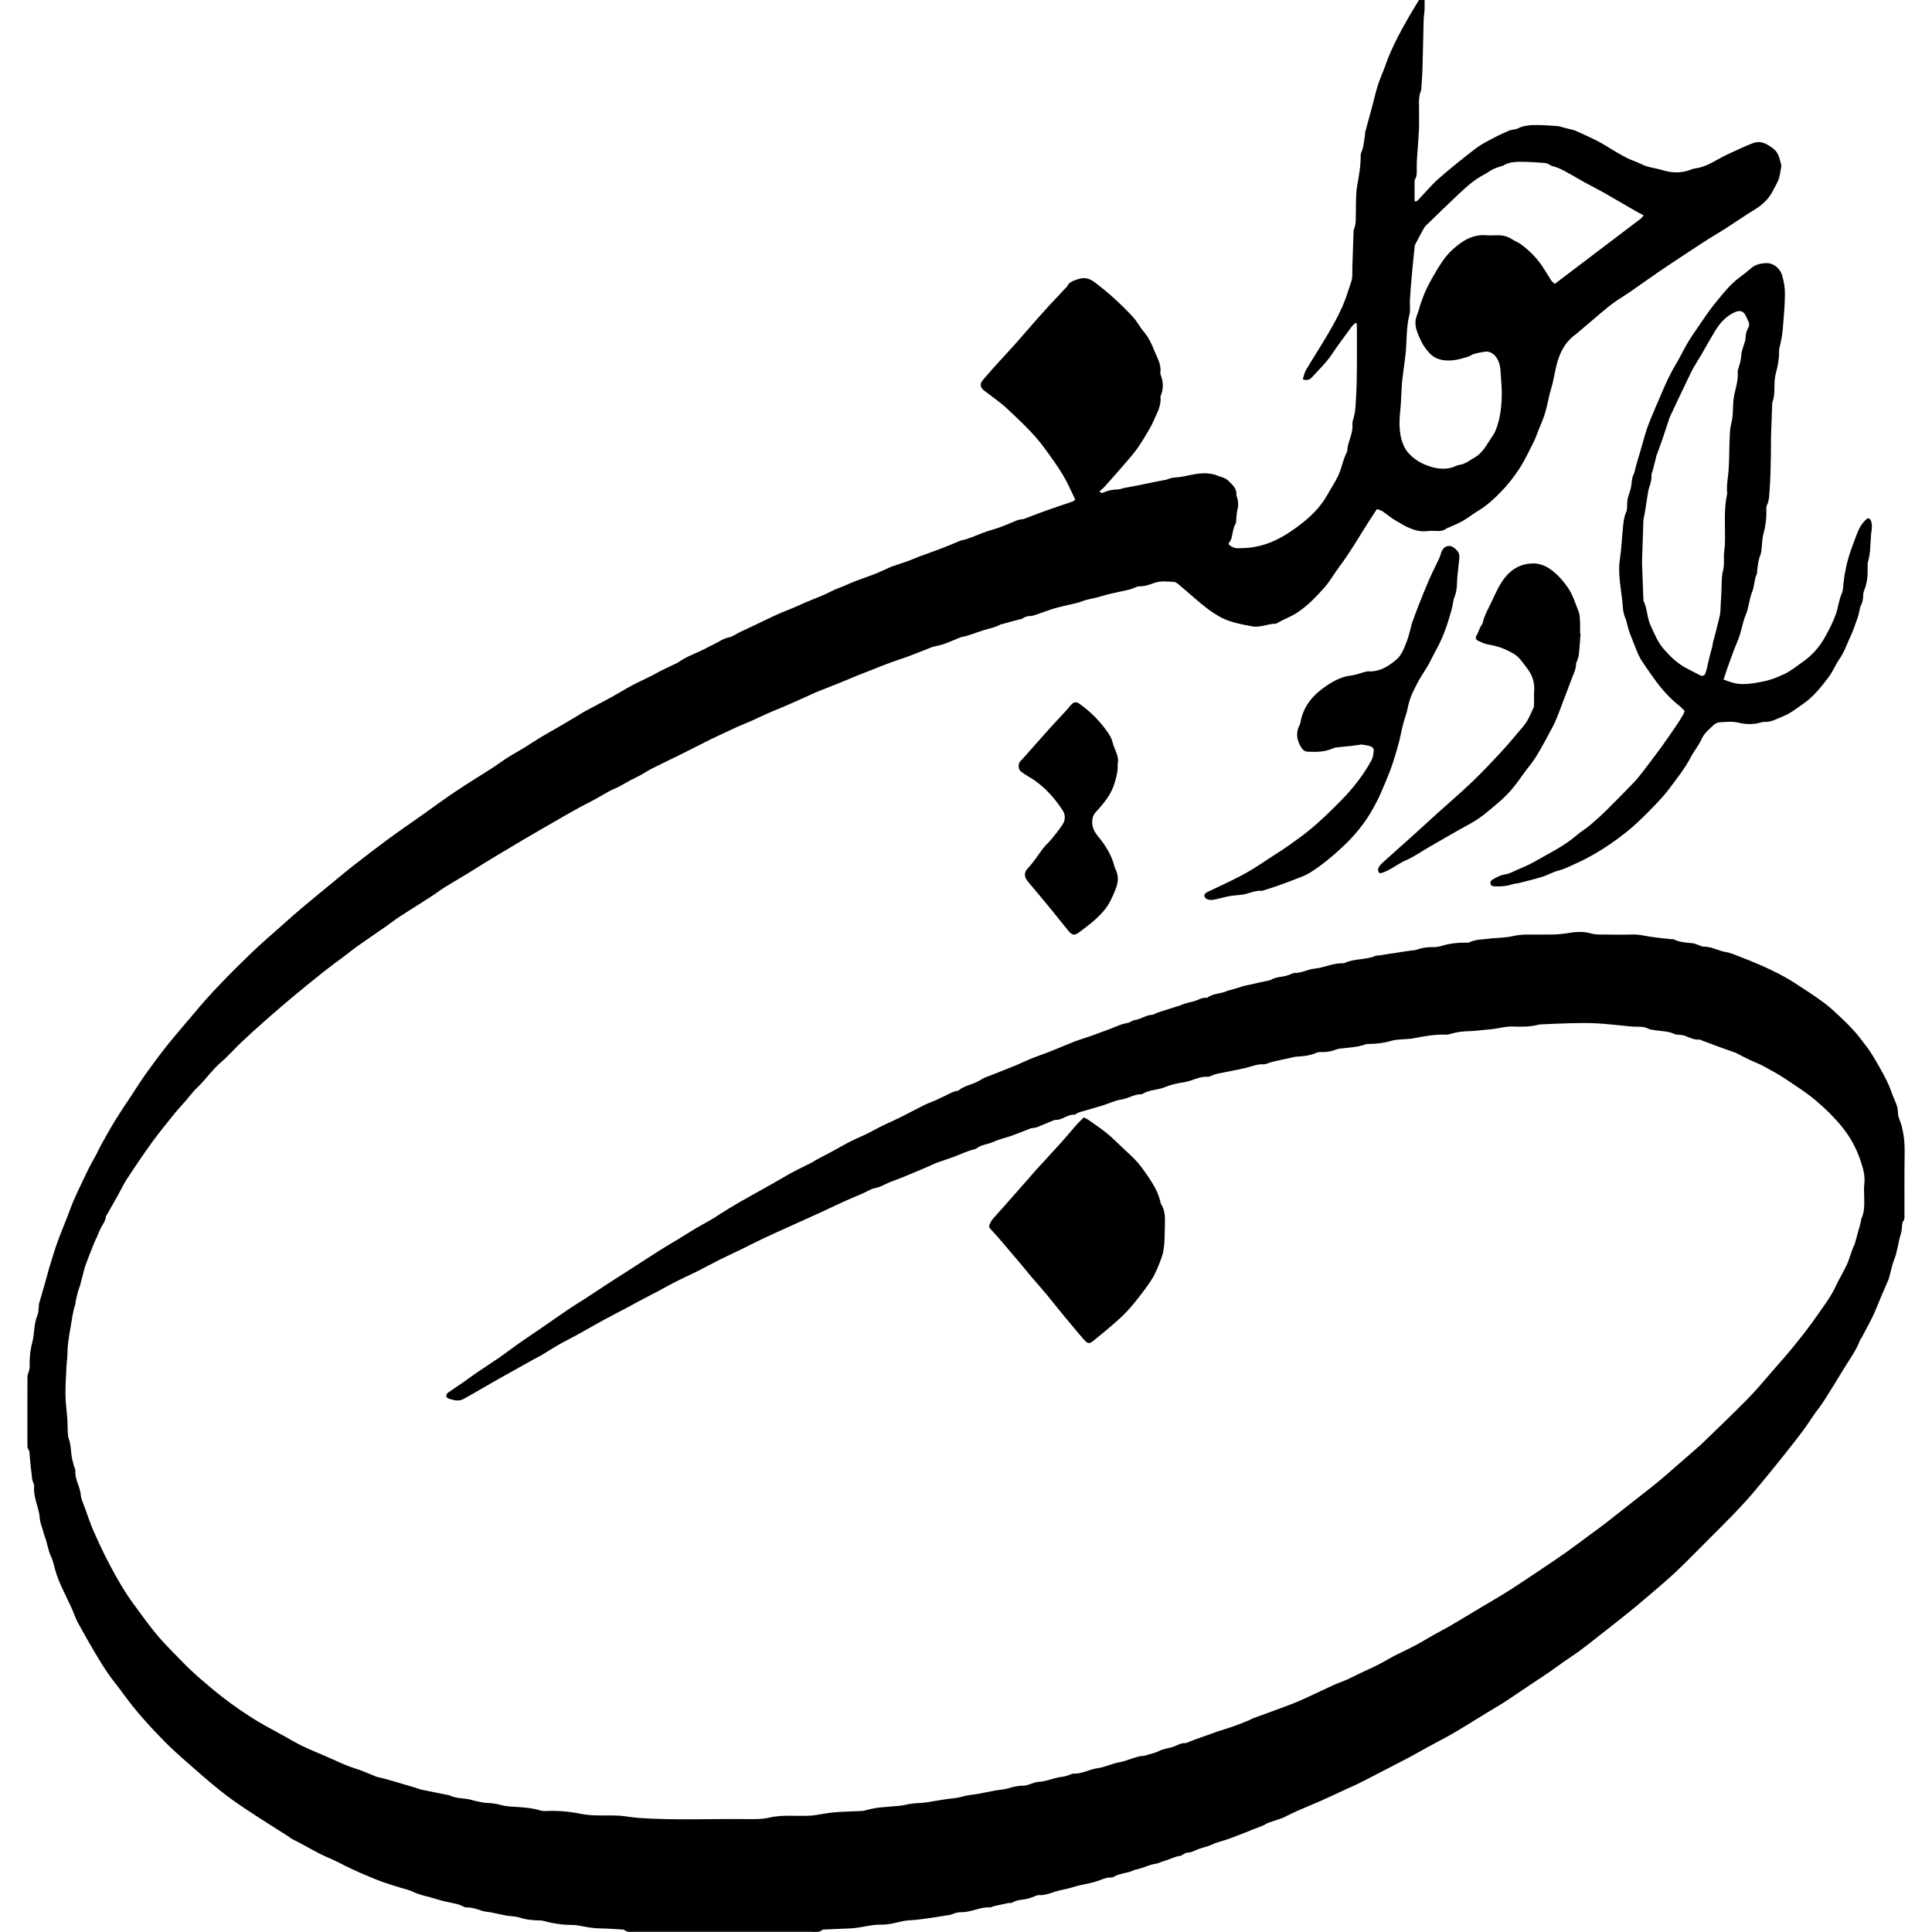
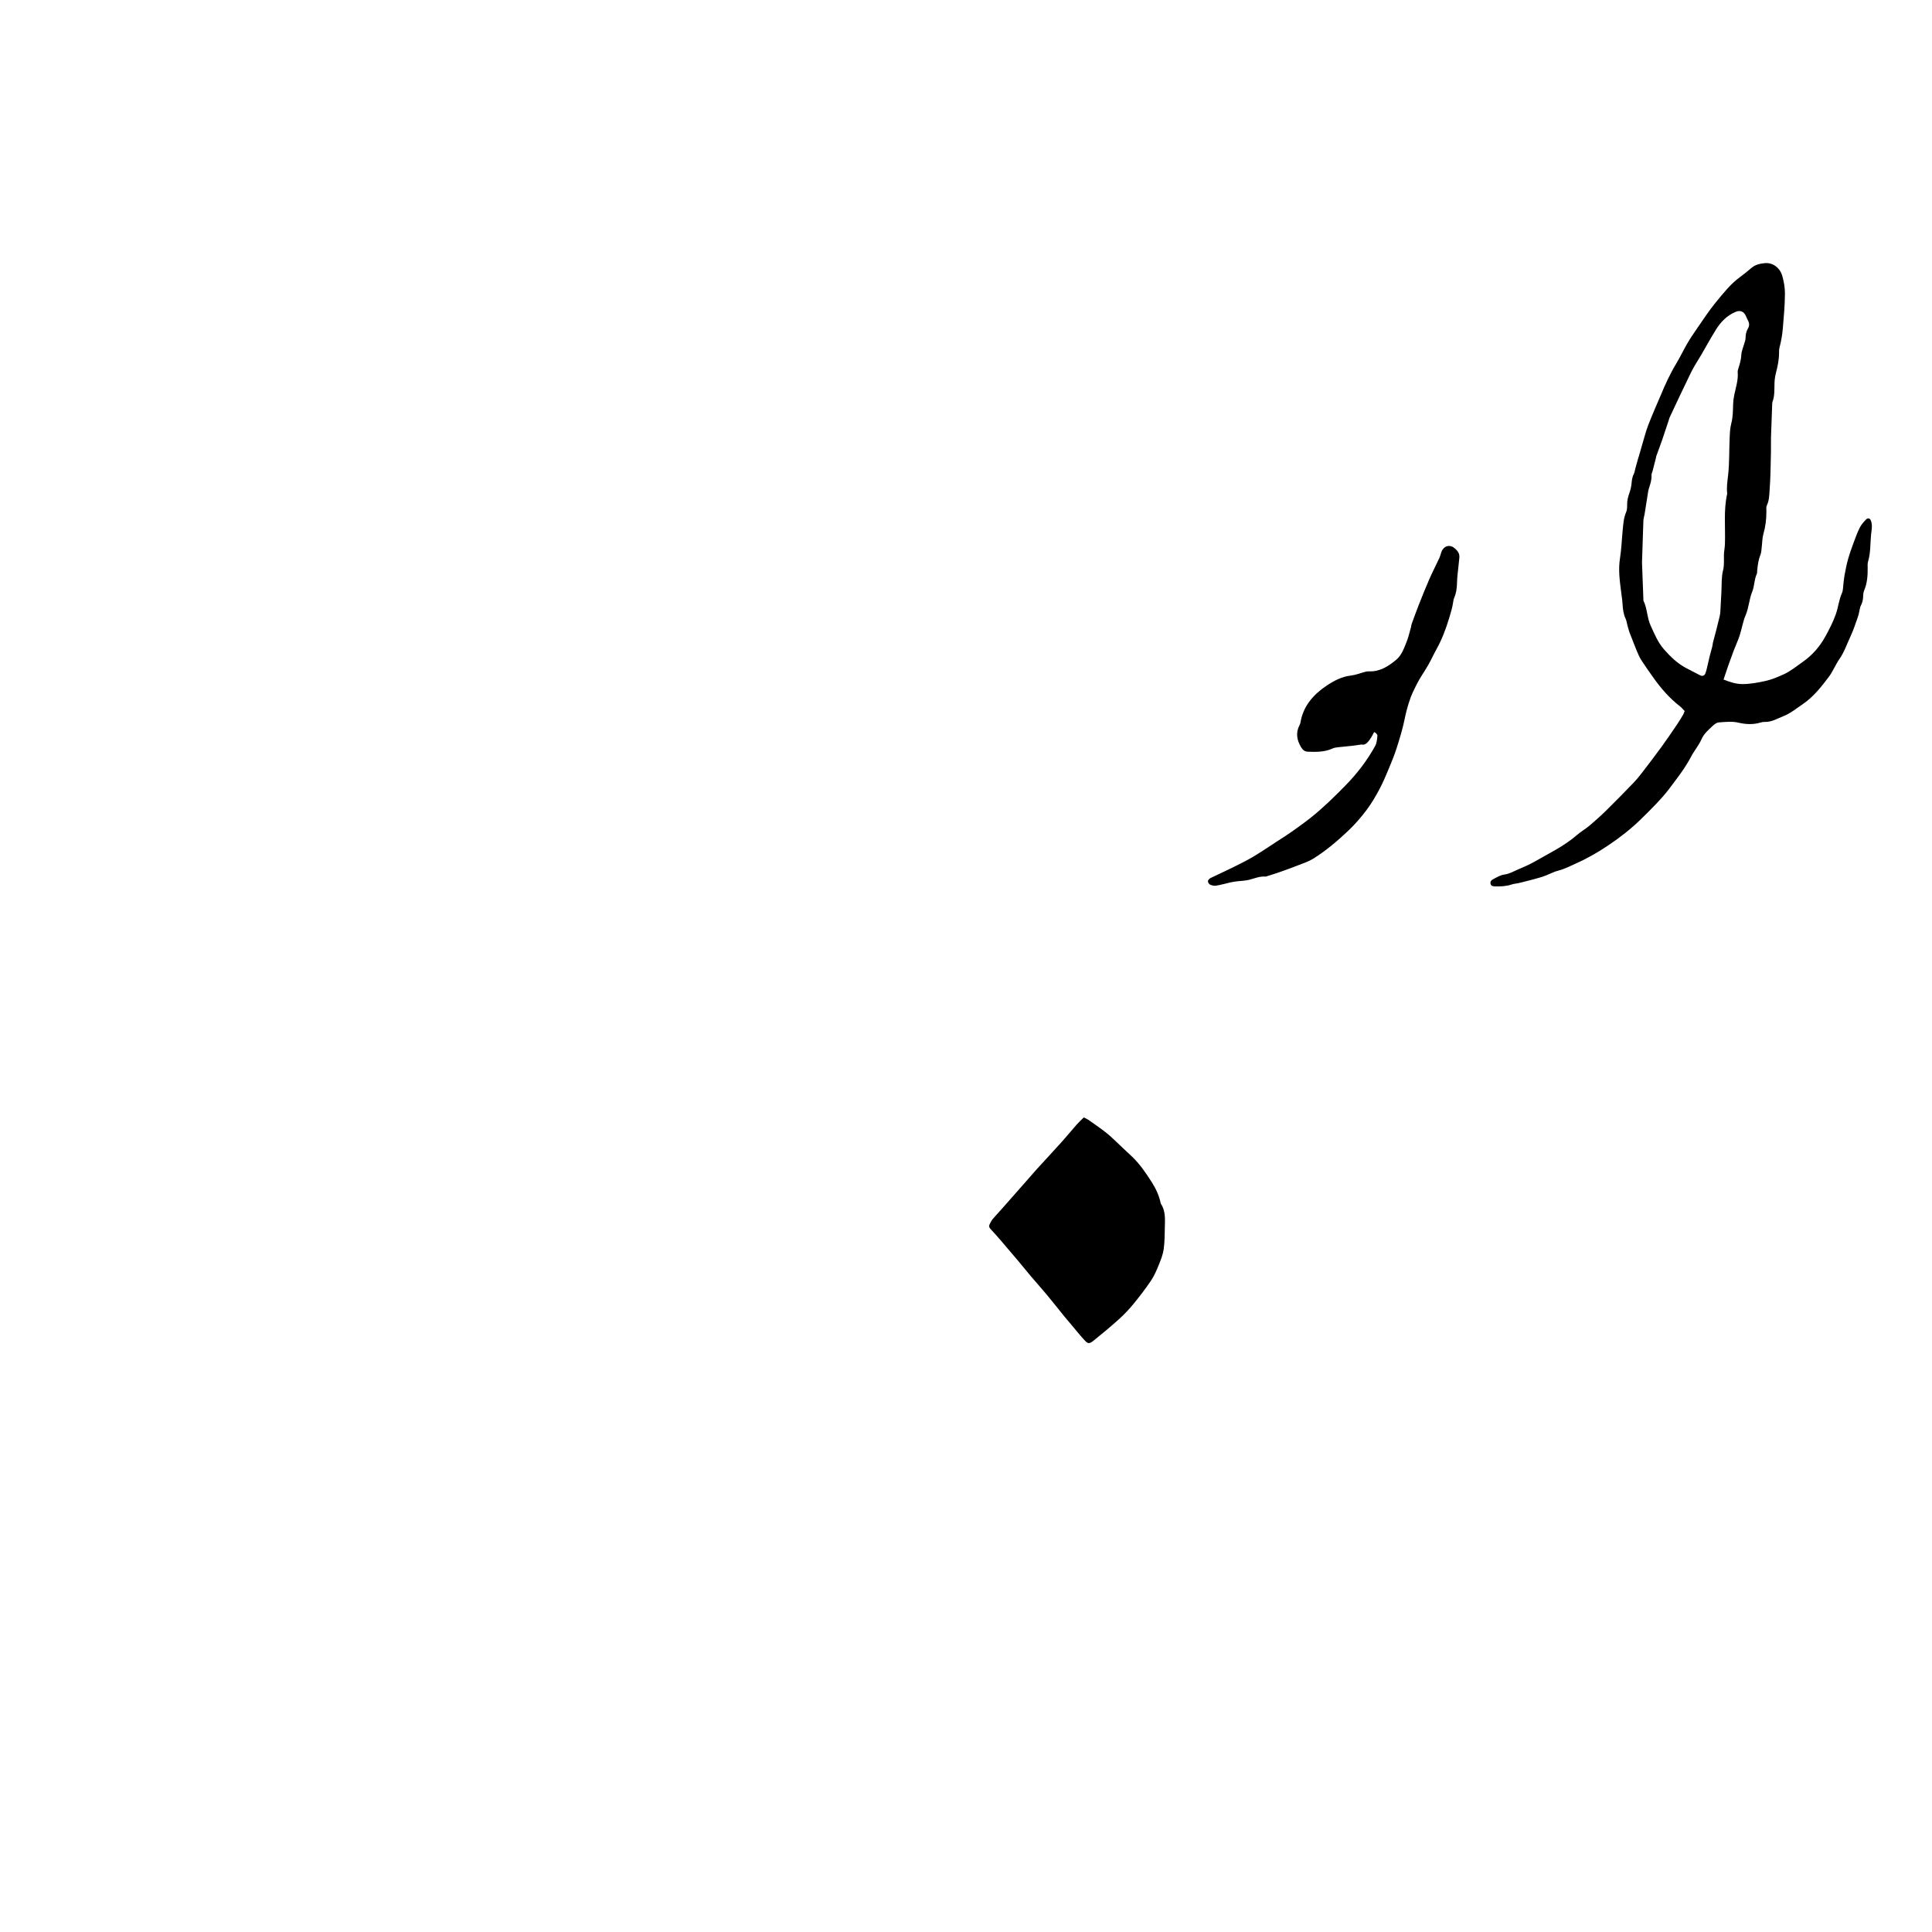
<svg xmlns="http://www.w3.org/2000/svg" version="1.0" id="Layer_1" x="0px" y="0px" viewBox="0 0 3500 3500" style="enable-background:new 0 0 3500 3500;" xml:space="preserve">
  <g>
-     <path d="M1947.97,905.16c-7.99-16.19-14.06-30.99-22.27-44.5c-10.36-17.05-22.1-33.31-33.91-49.43   c-18.95-25.87-42.56-47.52-65.68-69.43c-13.25-12.55-28.58-22.91-43.08-34.12c-7.91-6.12-8.49-12.55-1.74-20.11   c7.84-8.77,15.39-17.79,23.26-26.52c10.86-12.03,22.06-23.76,32.84-35.86c13.8-15.5,27.3-31.27,41-46.85   c6.86-7.8,13.8-15.53,20.84-23.16c10.34-11.2,20.8-22.28,31.21-33.41c0.95-1.01,2.28-1.85,2.81-3.04   c3.75-8.32,11.79-10.26,19.23-12.83c10.78-3.74,19.96-2.42,29.94,5c25.45,18.92,48.59,40.21,70.08,63.32   c7.44,8,12.33,18.31,19.47,26.64c8.75,10.2,14.44,22.19,19.11,34.19c4.9,12.59,13.04,24.74,11.02,39.48   c-0.27,1.95,0.35,4.17,1.07,6.07c4.5,11.83,4.54,23.59-0.04,35.39c-0.37,0.96-0.92,2.02-0.83,2.98   c1.06,11.82-2.63,22.48-7.72,32.86c-3.62,7.37-6.46,15.15-10.51,22.26c-6.99,12.27-14.2,24.46-22.17,36.1   c-6.23,9.11-13.54,17.52-20.75,25.91c-13.08,15.22-26.38,30.24-39.73,45.22c-2.87,3.22-6.35,5.91-9.54,8.84   c2.69,3.89,5.46,2.91,7.9,1.8c8.04-3.66,16.42-5.09,25.22-5.29c4.04-0.09,8.02-1.98,12.08-2.78c9.46-1.87,18.96-3.55,28.44-5.35   c3.03-0.58,6.03-1.33,9.06-1.96c7.07-1.47,14.14-2.95,21.22-4.35c5.42-1.07,10.9-1.85,16.28-3.09c5.03-1.16,9.91-3.78,14.93-3.98   c21.09-0.88,41.21-9.82,62.61-7.38c5.05,0.58,10.26,1.53,14.9,3.5c6.89,2.92,14.55,3.63,20.5,9.49   c7.47,7.35,15.65,13.69,14.85,25.65c-0.09,1.31,0.56,2.71,1,4.02c2.61,7.74,2.81,15.39,0.76,23.43c-1.51,5.96-1.49,12.32-2.14,18.5   c-0.18,1.72,0.19,3.76-0.6,5.12c-5.02,8.61-5.54,18.45-8.06,27.74c-0.95,3.48-3.52,6.52-5.55,10.11   c4.82,5.12,10.48,7.83,17.39,7.84c13.5,0.03,26.57-1.06,40.01-4.45c20.81-5.26,39.36-14.87,56.42-26.51   c25.74-17.54,49.74-37.62,65.41-65.62c6.51-11.64,14.03-22.77,19.77-34.77c4.41-9.21,6.68-19.43,10.03-29.16   c1.33-3.88,2.98-7.65,4.54-11.45c0.52-1.28,1.71-2.48,1.74-3.75c0.44-16.73,10.88-31.47,9.47-48.63c-0.33-3.99,0.97-8.25,2.17-12.2   c3.27-10.74,3.45-21.74,4.15-32.84c2.67-42.29,1.52-84.59,1.79-126.89c0.02-3.67-0.25-7.34-0.39-11.01c-0.69-0.33-1.37-0.67-2.06-1   c-2.34,2.24-5.07,4.2-6.95,6.78c-12.39,16.95-25.02,33.75-36.72,51.17c-10.08,15.01-23.25,27.16-35.12,40.5   c-3.92,4.4-9.49,6.65-16.84,3.81c1.95-5.81,2.89-11.83,5.78-16.69c13.23-22.31,27.37-44.07,40.45-66.47   c9.17-15.72,18.03-31.74,25.4-48.35c6.69-15.08,11.27-31.11,16.59-46.79c0.98-2.89,1.29-6.09,1.43-9.18   c0.25-5.55,0.02-11.11,0.19-16.66c0.66-21.11,1.4-42.21,2.14-63.31c0.05-1.38-0.03-2.9,0.52-4.11c4.63-10.23,3.28-21.08,3.62-31.79   c0.51-15.91-0.28-32.1,2.5-47.63c3.24-18.13,6.45-36.02,6.29-54.51c-0.04-4.93,3.28-9.8,4.31-14.85c1.51-7.43,2.38-15,3.47-22.51   c0.25-1.71,0.01-3.53,0.45-5.17c4.37-16.29,8.88-32.54,13.26-48.82c3.22-11.97,5.85-24.13,9.61-35.93   c3.34-10.5,7.92-20.59,11.85-30.9c2.2-5.76,4-11.67,6.31-17.38c14.99-37.03,35.17-71.33,56.25-106.1c2.66,0,5.92,0,10.26,0   c0,6.41,0.23,12.2-0.06,17.96c-0.29,5.85-1.47,11.66-1.62,17.5c-0.82,30.14-1.31,60.29-2.18,90.43   c-0.33,11.39-1.35,22.77-2.06,34.15c-0.06,1.04,0.09,2.19-0.3,3.09c-5.82,13.66-3.41,28.05-3.77,42.17   c-0.25,9.72,0.35,19.47-0.17,29.16c-1,18.62-2.58,37.21-3.8,55.82c-0.3,4.5-0.18,9.02-0.23,13.53c-0.08,7.25,0.86,14.64-3.26,21.29   c-0.52,0.83-0.69,2-0.69,3.02c-0.05,12.08-0.03,24.16-0.03,36.45c5.23,0.84,6.78-2.77,8.99-5.07   c11.78-12.23,22.67-25.47,35.41-36.59c21.59-18.84,43.99-36.8,66.74-54.22c9.77-7.48,21.11-13.02,32.04-18.87   c9-4.81,18.4-8.88,27.73-13.05c2.47-1.11,5.29-1.45,7.96-2.07c2.35-0.54,4.97-0.49,7.03-1.56c11.47-5.94,23.91-6.71,36.35-6.62   c12.43,0.1,24.87,1.04,37.29,1.93c3.36,0.24,6.64,1.64,9.97,2.49c5.01,1.28,10.02,2.52,15.02,3.82c2.33,0.61,4.75,1.05,6.93,2.03   c19.21,8.64,38.57,16.93,56.53,28.14c11.66,7.28,23.51,14.32,35.69,20.67c8.76,4.57,18.46,7.31,27.28,11.78   c12.28,6.23,25.94,7.07,38.79,11.02c17.27,5.3,34.79,5.51,51.92-1.55c2.22-0.91,4.64-1.49,7.03-1.8   c18.3-2.34,33.26-12.5,49.04-20.75c5.2-2.72,10.47-5.31,15.82-7.71c13.2-5.92,26.23-12.31,39.76-17.38   c14.48-5.42,26.04,2,37.09,10.49c9.37,7.21,10.66,18.15,13.73,28.29c0.48,1.57,0.25,3.48-0.06,5.15   c-1.32,7.14-2.09,14.49-4.43,21.29c-2.34,6.79-6.44,12.95-9.56,19.48c-7.76,16.22-20.28,27.54-35.48,36.78   c-17.97,10.92-35.24,22.99-52.95,34.35c-9.85,6.32-20.08,12.04-29.93,18.36c-16.29,10.45-32.43,21.13-48.58,31.8   c-14.08,9.3-28.18,18.57-42.09,28.13c-17.35,11.93-34.45,24.24-51.78,36.21c-9.32,6.43-19.1,12.2-28.29,18.8   c-8.14,5.84-15.87,12.27-23.55,18.72c-14.56,12.23-28.94,24.68-43.44,36.98c-3.16,2.68-6.7,4.94-9.73,7.76   c-12.42,11.59-19.91,25.68-24.98,42.11c-5.13,16.6-6.8,33.83-11.92,50.36c-4.37,14.1-6.46,28.9-10.63,43.07   c-3.19,10.85-8.01,21.23-12.18,31.78c-2.92,7.39-5.47,14.97-9.05,22.03c-8.25,16.27-15.94,32.98-25.88,48.19   c-9.8,14.98-21.06,29.34-33.58,42.11c-12.01,12.24-24.74,24.13-39.72,33.17c-10.01,6.04-19.23,13.42-29.32,19.29   c-7.96,4.63-16.72,7.88-25.13,11.73c-1.56,0.71-3.37,1.09-4.67,2.11c-4.69,3.69-10.05,4.31-15.74,4.18   c-5.9-0.14-11.88-0.6-17.69,0.14c-22.35,2.87-40.01-8.52-57.87-18.88c-8.29-4.81-15.59-11.28-23.57-16.66   c-2.77-1.87-6.23-2.72-10.44-4.48c-5.62,8.6-11.12,16.82-16.42,25.18c-16.81,26.49-32.49,53.7-51.39,78.85   c-9.54,12.69-17.24,26.94-27.77,38.68c-14.68,16.37-29.74,32.36-48.58,44.84c-11.96,7.92-25.25,12.28-37.23,19.54   c-0.59,0.35-1.28,0.77-1.92,0.76c-14.53-0.14-28.32,7.7-42.97,4.77c-19.15-3.83-38.35-6.69-56.27-16.2   c-17.4-9.23-32.13-21.35-46.77-33.97c-10.22-8.81-20.34-17.73-30.7-26.37c-2.31-1.92-5.4-3.92-8.21-4.05   c-11.72-0.54-23.59-2.15-35.08,1.92c-8.82,3.12-17.52,6.39-27.21,6.24c-3.61-0.06-7.27,2.07-10.88,3.28   c-2.29,0.77-4.48,1.96-6.82,2.49c-13.42,3.05-26.9,5.85-40.3,8.99c-5.72,1.34-11.28,3.39-16.96,4.9   c-4.29,1.15-8.68,1.91-13.01,2.93c-3.66,0.86-7.34,1.71-10.94,2.81c-4.62,1.41-9.08,3.39-13.75,4.56   c-13.26,3.31-26.73,5.86-39.86,9.61c-11.84,3.37-23.32,7.98-35,11.92c-2.94,0.99-6.01,2.05-9.05,2.13   c-5.38,0.14-10.2,1.2-14.7,4.34c-1.85,1.29-4.49,1.48-6.79,2.11c-4.66,1.27-9.33,2.47-13.99,3.74c-5.64,1.54-11.26,3.14-16.9,4.68   c-0.66,0.18-1.5-0.05-2.05,0.28c-9.33,5.56-19.93,7.25-30.11,10.33c-13.49,4.07-26.39,10.03-40.37,12.56   c-2.01,0.36-3.93,1.31-5.85,2.09c-13.7,5.49-26.96,12.01-41.76,14.62c-6.63,1.17-12.94,4.33-19.32,6.77   c-10.3,3.93-20.47,8.19-30.82,11.98c-10.31,3.78-20.82,7.01-31.14,10.77c-9.41,3.42-18.69,7.22-28.03,10.86   c-10.55,4.12-21.13,8.18-31.64,12.43c-9.84,3.98-19.57,8.24-29.4,12.26c-8.86,3.61-17.8,7.04-26.69,10.58   c-7.08,2.82-14.22,5.5-21.19,8.57c-14.82,6.53-29.49,13.4-44.33,19.88c-14.2,6.2-28.6,11.97-42.81,18.15   c-8.81,3.83-17.38,8.21-26.17,12.1c-8.75,3.88-17.67,7.37-26.44,11.22c-6.58,2.89-13.04,6.07-19.55,9.12   c-10.21,4.78-20.5,9.38-30.6,14.38c-17.87,8.86-35.56,18.06-53.42,26.94c-17.29,8.6-34.77,16.82-52,25.53   c-7.36,3.72-14.23,8.38-21.47,12.35c-5.68,3.12-11.65,5.71-17.37,8.75c-9.42,5-18.41,10.95-28.18,15.08   c-15.29,6.47-28.79,16.05-43.47,23.42c-32.4,16.28-63.3,35.13-94.72,53.09c-17.64,10.08-35.08,20.48-52.51,30.92   c-20.92,12.53-41.95,24.86-62.52,37.98c-17.97,11.46-36.58,21.92-54.69,33.18c-9.62,5.98-18.65,12.91-28.17,19.05   c-18.22,11.76-36.69,23.12-54.86,34.95c-8.38,5.46-16.21,11.75-24.42,17.48c-17.53,12.23-35.21,24.24-52.69,36.55   c-6.78,4.78-13.11,10.17-19.74,15.18c-13.47,10.18-27.22,20-40.44,30.49c-20.04,15.9-39.89,32.06-59.53,48.46   c-16.2,13.52-32.1,27.41-47.91,41.39c-14.24,12.59-28.36,25.32-42.16,38.39c-11.99,11.35-22.76,24.07-35.31,34.71   c-16.78,14.22-28.89,32.59-44.76,47.56c-7.21,6.81-13.05,15.06-19.59,22.59c-6.99,8.05-14.38,15.77-21.06,24.06   c-13.65,16.95-27.48,33.8-40.25,51.4c-15.59,21.48-30.48,43.49-45.03,65.69c-6.75,10.3-11.93,21.63-17.95,32.42   c-6.06,10.84-12.29,21.59-18.43,32.38c-0.85,1.5-2.25,2.96-2.4,4.53c-0.91,9.77-8.12,16.64-11.41,25.33   c-3.4,8.98-7.9,17.53-11.51,26.44c-4.77,11.73-9.15,23.63-13.7,35.45c-0.37,0.97-0.83,1.91-1.09,2.91   c-3.06,11.63-6.02,23.29-9.16,34.9c-0.9,3.34-2.53,6.48-3.42,9.81c-1.6,5.97-2.94,12-4.28,18.04c-0.45,2.02-0.19,4.23-0.86,6.15   c-4.6,13.15-5.85,26.9-8.32,40.46c-2.99,16.42-5.78,32.58-5.84,49.27c-0.03,6.88-1.26,13.74-1.59,20.63   c-0.83,17.62-2.19,35.27-1.95,52.88c0.21,15.49,2.41,30.95,3.52,46.44c0.44,6.22,0.09,12.5,0.49,18.72   c0.33,5.15,0.32,10.6,2.07,15.33c4.42,11.94,3.32,24.64,6.1,36.75c0.92,4.01,1.97,7.99,3.1,11.94c0.85,3,2.96,6.03,2.72,8.89   c-1.33,15.47,8.44,28.31,9.65,43.29c0.65,8.01,4.66,15.8,7.45,23.58c5.02,13.98,9.58,28.17,15.57,41.74   c9.02,20.44,18.48,40.73,28.86,60.5c13.47,25.65,27.94,50.79,45.23,74.13c13.76,18.56,27.05,37.55,41.97,55.15   c14.55,17.16,30.82,32.86,46.46,49.07c17.34,17.97,36.41,33.96,55.57,49.96c21.04,17.56,43.33,33.32,66.17,48.2   c19.01,12.39,39.39,22.7,59.22,33.82c11.97,6.71,23.83,13.68,36.17,19.64c13.53,6.54,27.56,12.04,41.35,18.05   c7.88,3.43,15.75,6.89,23.55,10.5c10.94,5.05,22.13,9.29,33.65,12.93c11.4,3.6,22.29,8.84,33.45,13.22c2.54,1,5.29,1.47,7.95,2.12   c2.67,0.65,5.39,1.12,8.03,1.85c5.61,1.55,11.19,3.19,16.77,4.83c12.91,3.8,25.81,7.6,38.7,11.45c3.97,1.19,7.82,2.88,11.85,3.73   c15.47,3.27,31,6.31,46.5,9.41c1.02,0.2,2.22-0.03,3.08,0.42c11.7,6.17,24.89,5.13,37.3,7.82c3.36,0.73,6.61,1.95,9.97,2.63   c6.76,1.36,13.53,3.31,20.35,3.51c9.1,0.28,17.88,1.44,26.62,3.94c4.94,1.42,10.16,2.16,15.31,2.54   c18.94,1.41,38.01,1.69,56.38,7.49c2.26,0.71,4.8,0.88,7.19,0.79c21.54-0.88,43.21,0.47,64.03,4.84   c24.25,5.09,48.36,2.21,72.48,3.68c5.15,0.31,10.26,1.28,15.39,1.9c6.16,0.74,12.31,1.65,18.5,2.08   c64.12,4.48,128.32,1.48,192.49,2.09c14.5,0.14,29.49,0.69,43.41-2.58c25.55-6,51.14-2.04,76.64-3.75   c5.14-0.34,10.22-1.43,15.33-2.18c8.86-1.3,17.69-3.13,26.6-3.79c15.18-1.13,30.41-1.52,45.62-2.24c2.42-0.11,4.9-0.05,7.24-0.55   c7.39-1.58,14.66-3.86,22.11-4.98c9.21-1.37,18.57-1.79,27.85-2.72c8.58-0.86,17.35-1.02,25.68-3.02   c9.55-2.29,19.03-3.15,28.78-3.51c7.88-0.3,15.7-2.14,23.55-3.32c10.56-1.59,21.09-3.61,31.7-4.63c6.22-0.6,12.1-1.5,18.19-3.28   c9.52-2.79,19.64-3.49,29.49-5.17c5.05-0.86,10.07-1.95,15.1-2.93c5.75-1.12,11.49-2.35,17.26-3.33   c6.81-1.16,13.84-1.42,20.43-3.28c9.71-2.74,19.26-5.55,29.53-5.26c3.34,0.09,6.75-1.31,10.08-2.22c5.65-1.55,11.2-4.45,16.88-4.68   c15.07-0.61,28.58-7.85,43.43-9.2c4.37-0.4,8.62-2.28,12.91-3.55c2.33-0.69,4.64-2.26,6.91-2.17c15.67,0.66,29.19-7.89,44.37-9.94   c13.16-1.78,25.63-8.36,38.79-10.64c15.36-2.66,29.14-10.82,44.86-11.72c2.01-0.11,3.98-1.07,5.95-1.69   c6.9-2.16,14.28-3.41,20.59-6.71c9.68-5.08,20.69-5.19,30.4-9.52c5.74-2.56,11.2-5.38,17.79-5.04c1.89,0.1,3.86-1.22,5.77-1.95   c4.17-1.58,8.29-3.28,12.49-4.79c12.31-4.42,24.65-8.77,36.98-13.15c0.32-0.12,0.61-0.35,0.93-0.46   c11.07-3.58,22.22-6.9,33.18-10.79c9.32-3.3,18.42-7.22,27.59-10.94c1.59-0.65,2.97-1.85,4.58-2.44   c16.18-5.95,32.43-11.7,48.58-17.75c13.16-4.93,26.41-9.71,39.25-15.39c19.46-8.61,38.53-18.09,57.9-26.93   c8.41-3.84,17.23-6.78,25.71-10.5c6.95-3.05,13.63-6.7,20.48-9.96c9.59-4.55,19.26-8.92,28.83-13.49   c4.98-2.38,9.88-4.93,14.73-7.56c7.52-4.09,14.85-8.54,22.47-12.44c12.48-6.39,25.27-12.17,37.64-18.75   c11.52-6.13,22.61-13.05,33.99-19.45c9.6-5.39,19.48-10.28,28.98-15.83c16.99-9.93,33.77-20.22,50.65-30.33   c18.33-10.97,36.91-21.54,54.94-32.97c21.02-13.33,41.61-27.35,62.3-41.19c14.06-9.41,28.14-18.81,41.93-28.61   c14.94-10.62,29.56-21.7,44.31-32.59c8.34-6.15,16.81-12.13,24.99-18.49c22.37-17.42,44.63-34.99,66.92-52.52   c10.31-8.11,20.71-16.11,30.82-24.46c9.82-8.11,19.34-16.59,28.96-24.95c15.4-13.38,30.77-26.8,46.15-40.21   c0.78-0.68,1.57-1.37,2.31-2.1c28.08-27.35,56.58-54.29,84.06-82.23c16.47-16.75,31.43-34.99,46.9-52.71   c13.2-15.11,26.54-30.12,39.11-45.75c13.84-17.21,27.57-34.58,40.04-52.78c11.46-16.73,24.18-32.71,32.88-51.32   c6.4-13.69,14.29-26.69,20.79-40.35c3.77-7.92,6.1-16.54,9.1-24.83c1.18-3.24,2.38-6.48,3.66-9.68c0.38-0.95,1.3-1.71,1.57-2.68   c3.72-13.25,7.41-26.51,11.02-39.79c0.63-2.32,0.36-4.98,1.33-7.1c5.43-11.78,5.33-24.23,5.09-36.76   c-0.17-8.68-0.89-17.47,0.16-26.02c1.93-15.77-2.85-30.4-7.71-44.58c-7.29-21.25-18.18-40.87-32.47-58.57   c-13.74-17.03-29.14-32.08-45.75-46.37c-17.92-15.42-37.73-27.83-57.18-40.86c-12.88-8.63-26.63-16-40.28-23.41   c-7.5-4.07-15.66-6.89-23.39-10.55c-7.71-3.66-15.26-7.67-22.88-11.54c-0.93-0.47-1.77-1.15-2.74-1.49   c-9.36-3.35-18.76-6.58-28.1-10c-11.22-4.1-22.39-8.34-33.58-12.52c-1.62-0.6-3.29-1.82-4.85-1.69   c-9.46,0.77-17.47-3.45-25.83-6.75c-3.15-1.24-6.73-1.43-10.14-1.94c-2.73-0.41-5.86,0.17-8.19-0.98   c-12.18-5.99-25.59-5.28-38.44-7.58c-3.06-0.55-6.4-0.76-9.07-2.15c-9.11-4.76-18.86-3.66-28.51-4.03   c-5.85-0.22-11.67-1.17-17.51-1.71c-16.84-1.54-33.67-3.55-50.55-4.37c-15.24-0.74-30.56-0.44-45.83-0.08   c-17.98,0.42-35.95,1.41-53.93,2.16c-0.69,0.03-1.41,0.02-2.07,0.2c-15.45,4.27-31.36,4.26-47.08,3.64   c-14.48-0.58-28.04,4.03-42.17,5.09c-12.39,0.93-24.73,2.94-37.12,3.25c-11.54,0.29-22.75,1.52-33.77,4.9   c-2.94,0.9-6.12,1.58-9.15,1.47c-19.9-0.69-39.26,2.87-58.65,6.67c-6.73,1.32-13.75,1.14-20.61,1.83   c-6.18,0.63-12.57,0.72-18.44,2.46c-13.41,3.99-27,5.85-40.93,5.84c-2.07,0-4.27-0.02-6.18,0.65c-15.2,5.35-31.14,6.05-46.92,7.81   c-2.38,0.27-4.78,0.93-7.03,1.79c-8.53,3.25-17.24,5-26.45,4.46c-3.02-0.18-6.4,0.18-9.12,1.39c-11.33,5.03-23.29,6.23-35.44,6.9   c-4.09,0.22-8.12,1.53-12.17,2.38c-9.11,1.93-18.22,3.85-27.32,5.85c-2.68,0.59-5.32,1.38-7.97,2.13   c-4.32,1.23-8.7,3.77-12.93,3.53c-11.86-0.67-22.27,4.3-33.33,6.82c-17.14,3.92-34.46,7.03-51.69,10.58   c-2.35,0.48-4.58,1.51-6.86,2.31c-2.95,1.03-5.97,3.17-8.81,2.94c-15.81-1.27-29.09,8.03-44.24,10.06   c-11.39,1.53-23.41,4.44-33.86,8.76c-13.51,5.59-28.84,4.41-41.21,12.76c-13.59-0.63-24.85,7.72-37.98,9.72   c-11.73,1.78-22.84,7.41-34.35,10.96c-12.86,3.96-25.87,7.45-38.79,11.21c-2.31,0.67-4.57,1.57-6.75,2.58   c-1.56,0.72-3.02,2.69-4.41,2.58c-12.71-0.99-22.07,9.99-34.59,9.5c-1.32-0.05-2.73,0.5-4,1.02c-9.85,4.04-19.65,8.18-29.51,12.2   c-1.57,0.64-3.33,0.88-5.02,1.16c-2.04,0.35-4.26,0.18-6.15,0.89c-10.86,4.08-21.65,8.35-32.46,12.57   c-0.97,0.38-1.9,0.85-2.89,1.16c-10.83,3.48-22.13,5.95-32.38,10.69c-9.98,4.62-21.55,4.85-30.52,11.82   c-1.07,0.83-2.45,1.42-3.77,1.71c-12.87,2.82-24.56,8.82-36.77,13.4c-10.28,3.85-20.81,7.01-31.1,10.83   c-6.13,2.28-11.95,5.37-17.99,7.89c-21.35,8.88-42.48,18.35-64.21,26.19c-10.32,3.72-19.41,10.13-30.61,12.14   c-7.2,1.29-13.78,6-20.7,9.02c-10.68,4.66-21.5,9.02-32.12,13.82c-13.82,6.24-27.49,12.81-41.25,19.2   c-7.48,3.47-15,6.87-22.51,10.27c-13.81,6.25-27.65,12.46-41.45,18.72c-15.08,6.85-30.22,13.57-45.19,20.67   c-13.39,6.35-26.53,13.22-39.85,19.71c-12.4,6.04-25,11.7-37.34,17.88c-13.88,6.95-27.47,14.48-41.34,21.43   c-12.33,6.18-25,11.7-37.31,17.92c-11.06,5.58-21.8,11.78-32.75,17.58c-12.5,6.63-25.09,13.09-37.6,19.69   c-5.2,2.75-10.26,5.76-15.47,8.51c-15.2,8.03-30.55,15.81-45.65,24.03c-15.94,8.68-31.61,17.86-47.51,26.63   c-11.72,6.47-23.75,12.38-35.38,19c-10.77,6.13-21.14,12.96-31.79,19.32c-4.14,2.47-8.6,4.38-12.81,6.73   c-21.13,11.75-42.26,23.48-63.31,35.38c-15.82,8.95-31.5,18.17-47.26,27.23c-5.36,3.09-10.74,6.15-16.18,9.1   c-9.17,4.96-18.41,2.15-27.22-0.72c-5.58-1.82-5.64-7.38-0.43-11.11c8.38-6.01,17.14-11.5,25.6-17.4   c8.5-5.92,16.73-12.24,25.29-18.07c13.95-9.51,28.21-18.57,42.09-28.18c11.36-7.86,22.22-16.44,33.53-24.37   c13.81-9.69,27.89-19.01,41.8-28.57c17.36-11.93,34.58-24.06,52.02-35.86c8.87-6.01,18.15-11.4,27.13-17.25   c14.73-9.59,29.32-19.4,44.06-28.98c13.04-8.48,26.22-16.73,39.3-25.15c18.02-11.59,35.93-23.36,54.03-34.82   c10.17-6.44,20.66-12.35,30.94-18.61c10.91-6.64,21.64-13.58,32.64-20.08c10.63-6.28,21.54-12.1,32.22-18.28   c3.87-2.24,7.39-5.09,11.21-7.44c11.74-7.23,23.39-14.6,35.35-21.46c19.51-11.18,39.26-21.95,58.85-32.99   c12.28-6.92,24.32-14.29,36.73-20.98c11.8-6.36,23.96-12.05,35.91-18.13c2.43-1.24,4.59-3.01,7-4.3   c10.61-5.68,21.3-11.22,31.89-16.94c7.81-4.21,15.45-8.73,23.27-12.92c5.41-2.9,10.95-5.56,16.5-8.17   c7.4-3.48,14.96-6.61,22.29-10.24c7.63-3.78,14.98-8.12,22.6-11.93c7.64-3.82,15.47-7.26,23.19-10.92   c6.16-2.92,12.35-5.81,18.42-8.9c12.84-6.54,25.52-13.4,38.46-19.74c7.09-3.47,14.65-5.96,21.84-9.25   c9.02-4.12,17.85-8.66,26.81-12.92c2.48-1.18,5.07-2.15,7.69-2.99c1.63-0.52,3.85-0.05,5.02-1c12.3-10.01,28.78-11.19,41.7-20.05   c5.28-3.62,11.83-5.42,17.88-7.85c15-6.02,30.11-11.77,45.06-17.91c9.53-3.92,18.76-8.58,28.3-12.46   c9.23-3.75,18.71-6.86,28.03-10.39c6.74-2.56,13.41-5.33,20.09-8.06c10.22-4.17,20.32-8.64,30.65-12.49   c9.93-3.7,20.14-6.66,30.14-10.17c9.07-3.18,17.96-6.86,27.05-9.99c12.62-4.34,24.41-10.93,37.84-13.14   c4.64-0.76,8.79-4.68,13.42-5.33c11.04-1.55,20.09-9.15,31.49-9.51c2.88-0.09,5.61-2.65,8.56-3.62   c12.99-4.24,26.03-8.32,39.06-12.44c0.65-0.21,1.47-0.03,2.04-0.35c9.22-5.19,19.89-5.8,29.56-9.39c6.19-2.3,11.95-5.55,18.85-4.96   c0.67,0.06,1.53,0,2.02-0.38c10.34-7.97,23.85-6.57,35.11-11.86c2.46-1.15,5.29-1.47,7.93-2.26c6.56-1.96,13.1-3.97,19.65-5.96   c1-0.3,1.97-0.71,2.98-0.94c14.78-3.27,29.56-6.53,44.34-9.79c1.35-0.3,2.89-0.3,4.01-0.99c8.26-5.07,17.75-5.4,26.85-7.29   c2.68-0.56,5.26-1.64,7.87-2.53c2.95-1.01,5.9-3,8.83-2.95c12.84,0.21,24.12-6.71,36.4-7.89c17.6-1.69,33.76-10.5,51.73-9.65   c0.68,0.03,1.45-0.05,2.04-0.34c17.72-8.6,38.15-5.41,56.15-12.94c2.45-1.03,5.45-0.72,8.18-1.14c6.12-0.93,12.22-1.96,18.34-2.9   c11.93-1.83,23.87-3.62,35.81-5.43c4.43-0.67,9.1-0.64,13.23-2.11c8.97-3.21,18.02-4.49,27.53-4.38c5.81,0.07,11.87-0.64,17.4-2.35   c14.07-4.36,28.39-5.95,43.01-5.82c2.08,0.02,4.48,0.5,6.19-0.34c12.87-6.29,27.04-5.13,40.6-7.41c3.06-0.51,6.24-0.22,9.34-0.53   c9.27-0.93,18.73-1.13,27.74-3.21c9.58-2.2,19.06-3.21,28.81-3.12c13.89,0.12,27.78-0.08,41.67-0.05   c11.44,0.03,22.63-1.11,34.01-3.08c13.12-2.26,26.88-2.67,40.19,1.4c3.9,1.19,8.16,1.56,12.27,1.6c20.83,0.19,41.68,0.59,62.5,0.02   c11.66-0.32,22.61,2.77,33.88,4.41c11.6,1.69,23.3,2.75,34.96,4.05c1.72,0.19,3.72-0.32,5.15,0.39c10.53,5.23,21.89,5.87,33.3,6.83   c4.36,0.37,8.58,2.53,12.85,3.93c2.31,0.75,4.6,2.37,6.86,2.29c14.59-0.48,27.11,7.49,41.06,9.81c8.33,1.38,16.36,4.98,24.34,8.06   c12.8,4.93,25.6,9.94,38.15,15.48c20.84,9.2,41.37,19.14,60.59,31.41c18.34,11.71,36.61,23.6,54.14,36.47   c11.63,8.54,22.13,18.68,32.7,28.58c8.55,8.01,16.74,16.44,24.53,25.19c6.43,7.22,11.99,15.21,18.03,22.78   c11.22,14.06,19.72,29.76,28.57,45.35c7.83,13.8,15.05,27.98,19.98,42.75c3.86,11.54,11.07,22.08,10.92,35.33   c-0.09,7.58,4.31,15.15,6.37,22.81c4.38,16.33,5.95,32.9,5.69,49.87c-0.59,37.15-0.25,74.31-0.35,111.46   c-0.01,4.42,0.71,8.95-2.74,12.86c-1.19,1.34-1.14,3.87-1.42,5.89c-0.72,5.12-0.48,10.54-2.09,15.35   c-5.13,15.38-6.02,31.75-12.13,46.95c-4.08,10.13-6.05,21.11-8.98,31.71c-0.46,1.67-0.82,3.39-1.5,4.97   c-4.19,9.79-8.51,19.53-12.68,29.33c-5.26,12.36-9.97,24.97-15.75,37.08c-6.53,13.68-13.96,26.93-21.04,40.35   c-0.48,0.91-1.51,1.56-1.85,2.49c-6.98,18.9-19.01,34.95-29.34,51.95c-11.83,19.47-23.77,38.87-35.98,58.1   c-4.82,7.58-10.58,14.56-15.75,21.93c-7.7,11-14.95,22.33-22.94,33.11c-10.07,13.59-20.63,26.83-31.11,40.12   c-9,11.4-18.15,22.69-27.34,33.94c-9.4,11.51-18.84,23-28.42,34.36c-26.6,31.55-56.06,60.39-85.22,89.5   c-19.17,19.14-37.99,38.64-57.65,57.26c-15.05,14.26-31.06,27.51-46.81,41.03c-13.12,11.26-26.31,22.45-39.77,33.3   c-17.73,14.3-35.74,28.27-53.66,42.33c-11.15,8.75-22.2,17.65-33.61,26.07c-9.65,7.12-19.8,13.57-29.64,20.44   c-8.49,5.93-16.74,12.21-25.3,18.04c-13.96,9.51-28.09,18.75-42.12,28.15c-13.48,9.03-26.8,18.31-40.43,27.12   c-10.09,6.52-20.59,12.4-30.84,18.66c-20.07,12.24-39.92,24.86-60.21,36.73c-15.2,8.89-30.97,16.79-46.43,25.23   c-11.5,6.28-22.82,12.89-34.4,19.02c-17.68,9.37-35.51,18.46-53.29,27.65c-12.88,6.66-25.73,13.38-38.7,19.86   c-7.06,3.53-14.36,6.58-21.53,9.88c-15.31,7.05-30.52,14.29-45.92,21.13c-14.16,6.29-28.57,12.01-42.76,18.24   c-7.82,3.43-15.42,7.38-23.12,11.09c-1.55,0.75-3.07,1.61-4.68,2.16c-8.67,2.98-17.4,5.78-26.03,8.89   c-2.56,0.92-4.78,2.77-7.27,3.95c-2.79,1.32-5.69,2.4-8.57,3.5c-3.82,1.47-7.68,2.82-11.49,4.3c-2.25,0.88-4.4,2-6.64,2.87   c-12.45,4.83-24.85,9.81-37.41,14.34c-10.01,3.61-20.71,5.65-30.19,10.26c-8.55,4.16-17.84,5.27-26.33,8.95   c-6.06,2.63-11.81,5.66-18.7,5.73c-2.21,0.02-4.44,1.77-6.6,2.84c-1.85,0.91-3.56,2.63-5.46,2.85   c-10.43,1.18-19.46,6.61-29.38,9.28c-4.98,1.34-9.65,4.21-14.67,4.93c-13.06,1.86-24.61,8.57-37.47,10.89   c-0.34,0.06-0.75-0.06-1.03,0.09c-11.57,6.45-25.51,5.72-37.06,12.24c-1.49,0.84-3.25,1.88-4.82,1.79   c-10.1-0.58-18.63,4.2-27.82,7.11c-13.74,4.35-28.39,5.84-42.06,10.36c-10.88,3.6-22.24,4.73-32.9,8.32   c-9.62,3.24-18.85,6.72-29.21,6.11c-2.26-0.13-4.63,1.17-6.91,1.94c-4.51,1.53-8.89,3.6-13.5,4.66   c-9.35,2.13-19.28,1.73-27.92,7.08c-1.83,1.13-4.8,0.28-7.15,0.75c-8.42,1.71-16.81,3.54-25.19,5.44c-2.7,0.61-5.34,2.44-7.95,2.31   c-14.58-0.69-27.74,5.71-41.71,7.9c-2.73,0.43-5.5,0.9-8.24,0.83c-5.99-0.14-11.55,0.83-17.15,3.28   c-4.32,1.89-9.34,2.26-14.09,3.04c-10.88,1.78-21.76,3.57-32.69,5.05c-9.91,1.34-19.86,2.71-29.83,3.2   c-7.34,0.36-14.29,1.59-21.43,3.34c-10.34,2.53-21.11,4.98-31.62,4.7c-15.51-0.41-30.1,3.92-45.13,5.79   c-2.74,0.34-5.49,0.71-8.25,0.84c-16.25,0.75-32.5,1.43-48.75,2.15c-1.38,0.06-3.17-0.24-4.06,0.49   c-6.67,5.47-14.53,3.65-21.97,3.65c-106.26,0.08-212.52,0.07-318.78,0.02c-6.45,0-13.26,1.39-18.87-3.59   c-0.65-0.58-2-0.47-3.03-0.52c-13.12-0.73-26.24-1.87-39.37-2c-11.53-0.11-22.7-1.87-33.91-4.16c-6.06-1.24-12.31-2.12-18.48-2.15   c-17.09-0.07-33.74-2.53-50.19-7.05c-3.93-1.08-8.2-1.23-12.32-1.29c-11.13-0.15-21.88-1.67-32.58-5.18   c-7.09-2.33-15-2.1-22.5-3.26c-4.72-0.73-9.38-1.92-14.06-2.9c-5.38-1.12-10.75-2.34-16.16-3.34c-4.41-0.82-9.03-0.84-13.26-2.17   c-9.91-3.11-19.59-6.86-30.27-6.57c-2.23,0.06-4.52-1.58-6.78-2.46c-2.9-1.12-5.71-2.59-8.7-3.32c-12.71-3.11-25.76-5.12-38.14-9.2   c-14.39-4.74-29.54-6.88-43.38-13.62c-7.01-3.41-14.96-4.88-22.48-7.26c-10.51-3.32-21.1-6.43-31.5-10.08   c-8.44-2.96-16.68-6.48-24.93-9.95c-10.39-4.37-20.81-8.7-31-13.49c-14.21-6.68-27.94-14.44-42.4-20.51   c-22.28-9.36-42.53-22.52-64.16-33.05c-3.69-1.79-6.87-4.6-10.36-6.82c-19.17-12.19-38.5-24.11-57.49-36.57   c-17.29-11.35-34.68-22.64-51.17-35.09c-17.36-13.12-34.01-27.25-50.42-41.57c-21.38-18.65-43.13-37.02-63.05-57.17   c-26.74-27.06-52.4-55.24-74.75-86.21c-9.09-12.6-19.13-24.53-27.98-37.29c-8.45-12.17-16.2-24.86-23.73-37.63   c-10.65-18.07-21.07-36.28-31.06-54.71c-4.1-7.56-6.75-15.89-10.23-23.79c-2.9-6.58-6.06-13.04-9.13-19.55   c-3.8-8.07-7.78-16.07-11.39-24.23c-2.92-6.6-5.75-13.27-7.98-20.11c-3.41-10.47-5.04-21.71-9.68-31.56   c-5.67-12.04-7.04-25.11-11.67-37.29c-0.98-2.57-1.7-5.26-2.43-7.92c-2.28-8.3-5.89-16.52-6.49-24.95   c-1.38-19.39-11.93-37.01-10.16-57.01c0.4-4.47-3.03-9.15-3.63-13.87c-1.76-13.69-3.07-27.45-4.36-41.2   c-0.41-4.43,0.23-8.8-2.89-12.86c-1.46-1.89-1.31-5.28-1.32-7.99c-0.07-40.98-0.1-81.95,0.07-122.93c0.01-3.26,1.57-6.5,2.39-9.76   c0.58-2.3,1.65-4.63,1.58-6.92c-0.48-15.32,0.74-30.71,4.67-45.29c4.42-16.39,2.66-33.76,9.44-49.7   c2.22-5.21,1.86-11.53,2.65-17.34c0.14-1.03-0.11-2.14,0.17-3.11c3.89-13.57,7.85-27.11,11.77-40.68c0.95-3.29,1.77-6.62,2.67-9.93   c1.72-6.25,3.46-12.5,5.21-18.75c0.09-0.33,0.35-0.61,0.45-0.94c3.68-11.79,7.1-23.68,11.1-35.36c3.54-10.35,7.67-20.49,11.63-30.7   c2.85-7.34,5.91-14.6,8.76-21.94c3.62-9.31,6.83-18.8,10.77-27.97c5.03-11.7,10.54-23.19,15.98-34.71   c4.58-9.7,9.22-19.38,14.09-28.94c3.28-6.45,7.12-12.61,10.5-19c3.36-6.35,6.24-12.96,9.74-19.23c8.1-14.52,16.1-29.12,24.8-43.27   c9.56-15.55,19.83-30.68,29.87-45.93c9.31-14.14,18.33-28.48,28.2-42.22c12.5-17.4,25.32-34.59,38.73-51.29   c14.71-18.34,30.4-35.88,45.38-54.01c31.87-38.54,67.04-73.97,102.89-108.71c19.37-18.77,39.97-36.27,60.09-54.25   c10.83-9.68,21.69-19.34,32.8-28.7c16.13-13.6,32.46-26.96,48.75-40.35c15.49-12.74,30.83-25.67,46.62-38.03   c20.41-15.98,40.98-31.75,61.86-47.1c19.21-14.13,38.93-27.56,58.4-41.34c21.14-14.96,41.97-30.4,63.46-44.84   c21.44-14.41,43.6-27.75,65.32-41.75c9.82-6.33,19.18-13.39,29.05-19.65c10.15-6.44,20.74-12.17,31-18.45   c9.43-5.78,18.55-12.07,28.02-17.78c10.86-6.55,21.99-12.65,32.95-19.03c10.68-6.22,21.32-12.53,31.95-18.85   c5.6-3.33,11.02-7,16.74-10.1c16.06-8.7,32.31-17.03,48.33-25.8c11.76-6.44,23.09-13.66,34.92-19.95   c12.46-6.63,25.31-12.5,37.92-18.83c5.84-2.93,11.45-6.32,17.3-9.21c9.55-4.72,19.21-9.21,28.81-13.82   c0.93-0.45,1.77-1.07,2.62-1.67c12.72-8.97,27.27-14.26,41.24-20.74c7.16-3.32,13.95-7.42,21.11-10.74   c9.3-4.32,17.49-10.66,28.07-12.79c6.78-1.37,12.84-6.19,19.3-9.29c9.23-4.44,18.56-8.69,27.82-13.08   c5.62-2.66,11.16-5.47,16.78-8.12c9.02-4.26,18.01-8.6,27.15-12.6c8.79-3.84,17.79-7.21,26.62-10.95   c7.31-3.09,14.46-6.55,21.78-9.63c10.7-4.51,21.56-8.65,32.21-13.28c8.79-3.82,17.16-8.66,26.11-12.03   c7.07-2.66,13.93-5.57,20.83-8.62c14.75-6.54,30.3-11.25,45.35-17.15c9.55-3.75,18.79-8.29,28.18-12.46   c1.26-0.56,2.57-1.04,3.88-1.49c9.42-3.19,18.9-6.2,28.25-9.58c6.78-2.45,13.33-5.53,20.09-8.05   c13.92-5.19,27.96-10.02,41.84-15.31c10.2-3.89,20.22-8.26,30.31-12.43c0.96-0.4,1.86-1.05,2.86-1.24   c14.3-2.75,27.34-9.08,40.83-14.17c10.27-3.87,21.02-6.46,31.33-10.22c10.29-3.75,20.27-8.32,30.45-12.39   c2.21-0.88,4.65-1.25,7-1.71c1.69-0.33,3.55-0.11,5.13-0.69c9.97-3.72,19.84-7.71,29.83-11.37c10.63-3.9,21.35-7.57,32.06-11.26   c8.79-3.03,17.66-5.85,26.41-9C1944.72,908.07,1946.22,906.41,1947.97,905.16z M2977.64,390.07c-5.53-2.92-9.82-5-13.94-7.38   c-19.42-11.19-38.7-22.6-58.2-33.65c-11.65-6.6-23.64-12.59-35.41-18.98c-5.74-3.12-11.25-6.64-16.98-9.78   c-13.18-7.23-25.79-15.67-40.67-19.39c-2.29-0.57-4.32-2.16-6.53-3.14c-2.18-0.96-4.39-2.34-6.66-2.49   c-13.46-0.91-26.93-1.9-40.41-2.12c-12.41-0.21-24.9,0.09-36.03,7.03c-1.12,0.7-2.68,0.66-3.97,1.13   c-4.83,1.75-9.85,3.15-14.41,5.47c-5.5,2.8-10.41,6.76-15.91,9.57c-17.19,8.79-31.34,21.55-45.23,34.54   c-18.99,17.76-37.54,35.99-56.24,54.06c-2.49,2.41-5.32,4.72-7,7.65c-5.65,9.85-10.95,19.89-16.13,30   c-1.05,2.06-1.17,4.67-1.42,7.05c-1.54,14.77-3.12,29.54-4.44,44.33c-1.44,16.16-2.8,32.34-3.83,48.53   c-0.6,9.34,1.25,19.17-1.02,28c-6.37,24.81-4.07,50.27-7.42,75.25c-1.47,10.94-2.83,21.89-4.2,32.84   c-0.73,5.82-1.61,11.63-1.98,17.47c-0.83,13.12-1.26,26.26-2.09,39.37c-0.5,7.92-1.81,15.81-2.07,23.73   c-0.41,12.47,0.12,24.77,3.5,37.09c2.65,9.65,6.68,17.97,13.3,25.2c9.25,10.11,20.39,17.09,33.31,21.9   c14.74,5.49,29.43,7.82,44.74,3.6c4.66-1.28,8.99-4.14,13.68-4.81c10.72-1.55,18.67-8.35,27.53-13.37   c14.87-8.43,21.92-23.65,31.08-36.98c2.54-3.7,5.01-7.57,6.72-11.7c8.33-20.11,10.64-41.46,11.29-62.88   c0.41-13.43-1.25-26.92-1.93-40.39c-0.51-10.08-1.53-19.84-7.43-28.7c-4.64-6.97-12.4-12.19-20.31-11.08   c-6.84,0.96-13.69,2.2-20.32,4.06c-4.24,1.19-7.93,4.34-12.18,5.53c-8.97,2.52-18.05,5.38-27.25,6.18   c-15.55,1.34-30.71-1.18-41.88-13.44c-5.74-6.3-11.03-13.5-14.61-21.18c-5.05-10.82-10.59-21.59-10.47-34.37   c0.07-8.11,3.95-14.54,5.91-21.79c5.64-20.83,14.01-40.43,24.84-58.98c10.64-18.21,20.78-36.83,36.79-51.2   c17.4-15.61,36.18-27.83,61.11-25.6c4.82,0.43,9.73,0.24,14.58,0.01c10.92-0.51,21.38,0.44,30.92,6.69   c5.74,3.76,12.44,6.15,17.87,10.26c13.53,10.23,25.72,22.03,35.55,35.9c6.58,9.28,12.09,19.3,18.32,28.84   c1.44,2.21,3.86,3.78,6.54,6.31c52.3-39.64,104.28-79.03,156.21-118.48C2974.4,394.64,2975.42,392.78,2977.64,390.07z" />
    <path d="M3122.34,1231.08c12.2,4.71,22.7,8.24,34.57,8.19c13.99-0.05,27.23-2.56,40.83-5.52c12.07-2.63,23.15-7.39,33.89-12.28   c12.37-5.63,23.19-14.74,34.49-22.61c17.06-11.9,30.52-27.48,40.43-45.4c7.27-13.15,14.24-26.59,19.35-41.12   c4.37-12.44,5.43-25.65,10.89-37.74c2.32-5.14,1.97-11.5,2.78-17.31c0.76-5.46,1.15-11,2.2-16.4c1.85-9.49,3.62-19.04,6.28-28.32   c3.03-10.56,6.8-20.92,10.61-31.23c3.24-8.76,6.44-17.61,10.71-25.88c2.78-5.38,7.06-10.16,11.36-14.52   c3.07-3.1,6.66-2.28,8.42,1.8c1.44,3.32,1.93,7.27,1.93,10.94c0,4.8-0.93,9.59-1.41,14.4c-1.64,16.45-0.66,33.16-5.5,49.29   c-1.06,3.54-0.74,7.57-0.7,11.37c0.14,13.57-0.69,26.93-5.94,39.73c-1.42,3.46-2.24,7.42-2.24,11.15c0,6.44-1.34,12.28-4.4,17.94   c-1.27,2.34-1.46,5.27-2.12,7.94c-0.99,4.02-1.61,8.17-2.99,12.05c-4.19,11.72-7.96,23.67-13.21,34.91   c-6.53,14-11.42,28.76-20.41,41.69c-7.04,10.13-11.59,22.03-18.95,31.87c-13.88,18.56-28.38,36.84-47.93,50.03   c-11.12,7.5-21.83,16.38-34.08,21.19c-10.97,4.31-21.69,11.08-34.37,10.58c-2.7-0.11-5.5,0.59-8.14,1.34   c-13.29,3.77-26.12,3.09-39.76-0.08c-11.16-2.6-23.43-1.21-35.12-0.38c-4.01,0.29-8.35,3.64-11.52,6.66   c-7.42,7.1-15.25,13.55-19.75,23.7c-4.98,11.23-13.32,20.91-19.05,31.87c-11.14,21.29-26,39.96-40.33,59   c-6.64,8.82-14.1,17.07-21.67,25.13c-9.27,9.86-18.96,19.34-28.63,28.82c-18.09,17.72-37.97,33.18-58.99,47.33   c-18.34,12.35-37.41,23.42-57.51,32.41c-10.89,4.87-21.49,10.56-33.34,13.59c-9.88,2.53-18.97,8.02-28.76,11.1   c-13.48,4.23-27.26,7.5-40.96,11c-5,1.28-10.3,1.51-15.16,3.11c-9.76,3.21-19.71,3.63-29.8,3.32c-3.62-0.11-7.14-0.49-8.07-4.88   c-0.87-4.12,1.48-6.38,4.86-8.17c6.66-3.51,12.74-7.47,20.85-8.51c7.94-1.03,15.54-5.31,23.09-8.63   c10.32-4.53,20.84-8.8,30.57-14.4c26.27-15.13,53.84-28.2,77.01-48.35c7.27-6.32,15.84-11.13,23.21-17.36   c10.56-8.94,20.85-18.23,30.71-27.93c16.45-16.19,32.58-32.73,48.6-49.34c5.51-5.71,10.57-11.92,15.41-18.22   c12.02-15.63,24.01-31.29,35.61-47.23c9.73-13.37,18.98-27.09,28.27-40.77c3.88-5.71,7.37-11.68,10.9-17.62   c1.03-1.74,1.56-3.78,2.55-6.23c-2.97-3.03-5.56-6.36-8.79-8.85c-18.82-14.56-34.18-32.31-47.86-51.6   c-7.39-10.42-14.79-20.85-21.71-31.57c-3.31-5.13-5.77-10.85-8.16-16.5c-3.62-8.56-6.84-17.28-10.22-25.94   c-1.26-3.23-2.69-6.4-3.75-9.69c-1.35-4.23-2.42-8.55-3.58-12.84c-0.89-3.31-1.26-6.86-2.7-9.9c-3.97-8.33-5.12-17.11-5.66-26.17   c-0.47-7.91-1.69-15.77-2.7-23.64c-2.55-19.88-5.22-39.61-2.01-59.84c2.65-16.67,3.18-33.67,4.85-50.5   c1.12-11.32,1.67-22.7,6.36-33.46c1.71-3.92,1.81-8.78,1.75-13.2c-0.1-7.44,1.54-14.29,4.08-21.26c2.22-6.09,3.6-12.68,4.12-19.15   c0.46-5.68,1.53-10.84,4.11-15.91c1.37-2.69,1.61-5.94,2.43-8.92c1.81-6.59,3.65-13.16,5.5-19.74c0.19-0.66,0.52-1.29,0.72-1.95   c3.51-12.21,6.94-24.44,10.54-36.63c2.05-6.92,4.07-13.87,6.65-20.6c4.08-10.62,8.57-21.08,12.97-31.58   c3.19-7.61,6.61-15.12,9.78-22.73c8.08-19.42,16.78-38.51,27.67-56.59c7.28-12.08,13.28-24.93,20.38-37.12   c5.38-9.23,11.39-18.13,17.51-26.9c11.23-16.12,21.87-32.77,34.37-47.86c13.41-16.19,26.39-33.03,43.74-45.61   c7.25-5.25,14.15-11.01,21-16.78c7-5.9,15.68-7.63,24.07-8.38c14.65-1.32,27.56,8.82,31.56,23.51c2.82,10.35,4.71,20.77,4.67,31.72   c-0.07,21.15-2.09,42.09-3.84,63.12c-0.99,11.87-2.97,23.25-6.03,34.62c-0.79,2.96-0.81,6.18-0.79,9.28   c0.1,12.59-2.55,24.7-5.67,36.8c-1.45,5.64-2.31,11.53-2.54,17.35c-0.46,11.76,0.62,23.63-3.71,34.98   c-0.48,1.26-0.46,2.73-0.52,4.11c-0.76,20.05-1.58,40.11-2.17,60.17c-0.27,9.02,0.15,18.06-0.08,27.08   c-0.58,22.51-0.65,45.06-2.37,67.48c-0.72,9.42-0.57,19.33-5,28.43c-1.54,3.16-0.86,7.49-0.86,11.29   c0.01,13.91-1.63,27.49-5.51,40.96c-2.07,7.2-1.9,15.03-2.87,22.55c-0.66,5.12-0.6,10.59-2.5,15.23   c-3.75,9.17-4.87,18.66-5.79,28.3c-0.2,2.06,0.04,4.36-0.79,6.14c-4.78,10.2-4.09,21.93-8.21,31.96   c-5.69,13.85-6.02,28.88-11.95,42.67c-4.97,11.56-6.83,24.43-10.74,36.5c-2.93,9.05-7.07,17.71-10.44,26.62   c-3.91,10.35-7.63,20.77-11.33,31.2C3127.4,1215.84,3125.08,1222.97,3122.34,1231.08z M2974.64,1018.94   c0.78,20.68,1.62,43.17,2.48,65.66c0.05,1.38-0.15,2.95,0.41,4.12c6.79,14.12,6.14,30.2,12.78,44.63   c6.94,15.1,13.03,30.36,24.18,43.02c11.7,13.28,24.27,25.51,40.09,33.88c8.44,4.46,16.9,8.88,25.43,13.16   c3.89,1.95,7.71,0.9,9.43-3.41c2.02-5.07,2.96-10.58,4.26-15.92c1.22-5,2.22-10.05,3.48-15.03c1.52-5.97,3.29-11.87,4.81-17.83   c0.59-2.33,0.61-4.8,1.2-7.13c1.86-7.34,3.94-14.62,5.82-21.95c2.14-8.36,4.21-16.75,6.2-25.15c0.63-2.68,1.16-5.42,1.32-8.16   c0.73-12.08,1.27-24.17,1.96-36.25c0.74-13.08-0.21-26.61,2.94-39.09c2.48-9.81,1.4-18.96,1.63-28.45   c0.15-6.2,1.54-12.36,1.79-18.56c1.2-30.76-2.78-61.76,4.18-92.27c-1.53-11.69,0.51-23.06,1.76-34.68   c2.28-21.29,1.65-42.88,2.59-64.32c0.41-9.3,0.58-18.86,2.93-27.76c2.99-11.31,3.1-22.57,3.36-34.01   c0.14-5.84,0.85-11.74,2.02-17.46c2.82-13.87,7.58-27.39,6.33-41.91c-0.2-2.31,0.66-4.79,1.38-7.08   c2.47-7.93,4.87-15.72,5.22-24.27c0.27-6.38,3.18-12.64,4.89-18.96c0.99-3.67,2.68-7.34,2.73-11.03   c0.09-6.43,1.22-12.35,4.48-17.91c2.67-4.55,2.61-9.19,0.1-13.88c-1.47-2.75-2.72-5.63-3.96-8.49   c-3.56-8.18-10.29-10.93-18.42-7.54c-15.98,6.67-27.4,18.52-36.23,32.89c-9.17,14.93-17.64,30.29-26.45,45.43   c-6.06,10.41-12.87,20.46-18.17,31.24c-13.39,27.25-26.13,54.81-39.08,82.27c-0.73,1.54-0.98,3.31-1.52,4.94   c-3.9,11.76-7.72,23.56-11.78,35.27c-3.47,10.02-7.24,19.93-10.85,29.9c-0.23,0.64-0.12,1.39-0.29,2.05   c-2.02,8.01-4.05,16.01-6.12,24.01c-0.69,2.66-2.22,5.34-2.07,7.94c0.47,8.59-2.22,16.41-4.81,24.33c-0.85,2.6-1.25,5.37-1.69,8.1   c-2.01,12.61-3.94,25.23-5.96,37.83c-0.66,4.09-2.07,8.13-2.24,12.23C2976.23,967.93,2975.51,992.51,2974.64,1018.94z" />
    <path d="M1963.39,2024.34c3.22,1.64,5.82,2.61,8.01,4.16c16.08,11.35,32.59,22.11,46.74,36.02c10.86,10.67,22.27,20.78,33.23,31.35   c14.03,13.54,24.85,29.6,35.27,45.94c7.45,11.68,13.2,24.07,16.01,37.72c0.07,0.34,0.16,0.7,0.35,0.98   c8.59,13.05,7.6,27.78,7.22,42.31c-0.35,13.47-0.21,27.06-2.11,40.34c-1.39,9.73-5.16,19.27-8.92,28.47   c-4.01,9.83-8.27,19.82-14.17,28.56c-10.04,14.87-21.05,29.15-32.44,43.02c-7.88,9.59-16.6,18.63-25.82,26.94   c-14.63,13.17-29.78,25.8-45.13,38.13c-8.63,6.93-10.74,6.56-18.27-1.81c-8.78-9.75-16.97-20.03-25.43-30.07   c-3.12-3.7-6.34-7.31-9.38-11.07c-10.63-13.11-21.05-26.4-31.84-39.38c-9.5-11.43-19.46-22.47-29.07-33.81   c-8.05-9.49-15.82-19.2-23.83-28.73c-10.23-12.16-20.5-24.28-30.88-36.31c-6.1-7.07-12.38-13.98-18.68-20.87   c-2.4-2.63-3.09-5.35-1.34-8.51c1.68-3.02,3.01-6.35,5.21-8.94c6.25-7.39,12.91-14.42,19.32-21.67   c14.88-16.82,29.72-33.69,44.56-50.55c5.25-5.97,10.38-12.06,15.73-17.94c15.57-17.1,31.33-34.02,46.79-51.21   c8.78-9.76,17.03-20.01,25.73-29.85C1954.3,2032.98,1958.87,2028.85,1963.39,2024.34z" />
-     <path d="M2466.37,1348.73c-6.06,0.86-11.16,1.72-16.29,2.29c-8.58,0.96-17.2,1.64-25.77,2.66c-3.39,0.4-6.98,0.8-10.02,2.2   c-14.41,6.65-29.64,6.47-44.93,5.91c-5.62-0.2-9.29-3.16-12.3-8.14c-7.96-13.17-9.98-26.4-2.66-40.43c0.63-1.22,1.2-2.55,1.42-3.89   c4.79-29.89,23.19-50.85,46.92-66.84c13.15-8.86,27.62-16.72,44.39-18.64c8.79-1.01,17.3-4.49,25.96-6.76   c1.99-0.52,4.11-0.98,6.14-0.88c20.07,1.02,35.56-8.84,50.09-20.96c9.99-8.34,13.92-20.3,18.59-31.77c1.57-3.84,2.8-7.82,3.98-11.8   c1.56-5.23,2.94-10.52,4.33-15.8c0.44-1.67,0.42-3.48,1-5.08c4.24-11.63,8.39-23.31,12.94-34.82   c6.19-15.66,12.43-31.31,19.18-46.73c5.66-12.93,12.17-25.48,18.14-38.28c1.44-3.1,2.26-6.49,3.3-9.77   c3.62-11.42,14.59-16.17,24.19-8.21c6.43,5.34,9.65,10.26,8.71,18.24c-0.77,6.5-1.44,13.02-2.08,19.54   c-0.74,7.55-1.83,15.1-1.98,22.67c-0.21,10.13-1.08,20.01-5.19,29.42c-0.96,2.19-1.42,4.65-1.75,7.04   c-1.43,10.29-4.44,20.12-7.45,30.06c-5.94,19.6-13.11,38.54-23.06,56.46c-5.17,9.32-9.53,19.09-14.82,28.34   c-6.67,11.67-14.68,22.62-20.66,34.61c-5,10.02-10.25,19.96-13.51,31.02c-2.54,8.61-3.81,17.53-6.57,25.79   c-3.61,10.79-6.37,21.47-8.62,32.62c-3.53,17.54-8.91,34.76-14.29,51.87c-3.81,12.11-8.63,23.93-13.53,35.66   c-5.45,13.05-10.86,26.19-17.49,38.65c-6.95,13.06-14.44,26.04-23.31,37.83c-9.95,13.23-20.88,25.97-32.87,37.36   c-19.79,18.79-40.65,36.58-63.87,51.09c-8.07,5.04-17.43,8.14-26.38,11.65c-11.82,4.64-23.78,8.91-35.74,13.16   c-6.8,2.41-13.74,4.45-20.62,6.65c-1.32,0.42-2.69,1.19-3.98,1.08c-10.37-0.81-19.67,3.27-29.38,5.8   c-7.28,1.89-15.05,1.86-22.58,2.83c-4.09,0.53-8.19,1.19-12.21,2.09c-8.38,1.88-16.65,4.36-25.1,5.75   c-3.51,0.58-7.66-0.35-10.97-1.82c-1.97-0.88-4.04-4.2-3.94-6.32c0.09-2,2.59-4.64,4.69-5.67c13.9-6.85,28.08-13.13,41.96-20.02   c12.25-6.07,24.53-12.2,36.26-19.19c14.2-8.46,27.85-17.83,41.71-26.84c8.95-5.81,18.03-11.44,26.74-17.6   c12.12-8.58,24.24-17.21,35.83-26.47c21.69-17.32,41.46-36.76,60.92-56.52c21.49-21.83,40.07-45.85,54.81-72.65   c3.01-5.47,3.59-12.56,4.06-18.99c0.15-1.99-3.4-5.39-5.88-6.19C2477.3,1350.2,2471.4,1349.65,2466.37,1348.73z" />
-     <path d="M2863.31,1147.72c-0.94,12.4-1.65,24.82-2.93,37.19c-0.45,4.4-2.24,8.67-3.51,12.97c-0.39,1.32-1.61,2.54-1.6,3.81   c0.05,11.13-5.44,20.6-9.03,30.62c-4.29,11.98-9.01,23.81-13.52,35.72c-3.4,8.96-6.61,17.98-10.18,26.87   c-2.82,7.03-5.62,14.14-9.19,20.8c-9.8,18.28-19.35,36.76-30.26,54.37c-8.16,13.17-18.63,24.87-27.43,37.67   c-11.26,16.38-24.04,31.54-39.03,44.32c-16.71,14.26-33.05,29.14-52.69,39.8c-25.16,13.65-49.84,28.2-74.67,42.46   c-13.99,8.03-27.27,17.61-41.96,23.98c-14.97,6.49-27.41,17.31-42.76,22.72c-2,0.7-5.64,1.06-6.4,0.02   c-1.38-1.88-2.18-5.32-1.38-7.4c1.32-3.45,3.61-6.88,6.35-9.37c19.19-17.44,38.66-34.58,57.93-51.93   c15.42-13.88,30.66-27.98,46.06-41.89c20.27-18.32,41.11-36.05,60.8-54.98c18.22-17.51,35.57-35.97,52.72-54.55   c13.35-14.47,25.84-29.75,38.65-44.72c8.65-10.1,13.47-22.38,18.86-34.28c1.08-2.39,0.89-5.44,0.94-8.19   c0.13-7.29-0.39-14.61,0.19-21.86c1.29-16.06-3.7-29.91-13.58-42.3c-4.5-5.65-8.59-11.67-13.43-17.01   c-6.82-7.54-15.93-11.61-25.02-15.92c-10.45-4.95-21.39-7.22-32.55-9.38c-5.37-1.04-10.52-3.49-15.57-5.76   c-6.48-2.91-7.03-5.9-3.24-12.11c1.39-2.28,2.16-4.94,3.25-7.41c1.08-2.47,2.09-4.98,3.34-7.37c0.96-1.82,2.92-3.33,3.3-5.21   c2.97-14.36,10.52-26.84,16.62-39.82c7.03-14.94,13.58-30.26,24-43.41c13.25-16.73,30.84-25.38,51.72-25.49   c8.58-0.04,18.13,2.94,25.56,7.36c14.61,8.7,25.84,21.36,35.86,35.32c9.69,13.51,13.95,29.17,20.14,44.06   c2.18,5.25,2.32,11.49,2.65,17.32c0.42,7.61,0.1,15.26,0.1,22.9C2862.72,1147.68,2863.02,1147.7,2863.31,1147.72z" />
-     <path d="M2024.62,1385c0.96,12.31-2.16,22.03-4.99,32.15c-6.15,21.94-20.07,38.41-34.88,54.44c-4.09,4.43-5.46,8.9-6.01,14.75   c-1.1,11.66,3.53,20.32,10.65,29c13.2,16.1,24.4,33.51,29.49,54.16c0.57,2.33,1.65,4.56,2.66,6.76   c4.59,10.02,4.49,20.36,0.93,30.43c-3.2,9.05-7.12,17.9-11.48,26.46c-6.68,13.13-16.9,23.64-27.65,33.39   c-8.69,7.88-18.35,14.7-27.64,21.9c-8.65,6.7-13.14,6.36-20.12-2.09c-10.79-13.07-21.2-26.44-31.95-39.53   c-13.6-16.55-27.22-33.09-41.14-49.37c-6.88-8.05-8.28-16.4-0.46-24.48c10.7-11.05,18.73-24.65,28.27-36.87   c4.21-5.4,9.65-9.82,13.96-15.15c7.35-9.09,14.9-18.12,21.12-27.97c4.86-7.69,4.72-17.08-0.16-24.74   c-6.29-9.86-13.51-19.26-21.31-27.98c-12.03-13.43-25.72-25.05-41.58-33.95c-4.16-2.34-7.99-5.28-11.98-7.94   c-5.39-3.58-6.71-12.81-2.51-18.57c1.22-1.67,2.9-2.99,4.28-4.54c15.84-17.85,31.57-35.8,47.53-53.54   c11.08-12.32,22.5-24.32,33.7-36.53c2.8-3.05,5.08-6.62,8.07-9.46c4.68-4.45,8.68-4.54,13.93-0.87   c20.37,14.23,37.45,31.79,51.63,52.1c3.52,5.04,6.76,10.77,8.2,16.66C2018.68,1357.91,2028.55,1370.84,2024.62,1385z" />
+     <path d="M2466.37,1348.73c-6.06,0.86-11.16,1.72-16.29,2.29c-8.58,0.96-17.2,1.64-25.77,2.66c-3.39,0.4-6.98,0.8-10.02,2.2   c-14.41,6.65-29.64,6.47-44.93,5.91c-5.62-0.2-9.29-3.16-12.3-8.14c-7.96-13.17-9.98-26.4-2.66-40.43c0.63-1.22,1.2-2.55,1.42-3.89   c4.79-29.89,23.19-50.85,46.92-66.84c13.15-8.86,27.62-16.72,44.39-18.64c8.79-1.01,17.3-4.49,25.96-6.76   c1.99-0.52,4.11-0.98,6.14-0.88c20.07,1.02,35.56-8.84,50.09-20.96c9.99-8.34,13.92-20.3,18.59-31.77c1.57-3.84,2.8-7.82,3.98-11.8   c1.56-5.23,2.94-10.52,4.33-15.8c0.44-1.67,0.42-3.48,1-5.08c4.24-11.63,8.39-23.31,12.94-34.82   c6.19-15.66,12.43-31.31,19.18-46.73c5.66-12.93,12.17-25.48,18.14-38.28c1.44-3.1,2.26-6.49,3.3-9.77   c3.62-11.42,14.59-16.17,24.19-8.21c6.43,5.34,9.65,10.26,8.71,18.24c-0.77,6.5-1.44,13.02-2.08,19.54   c-0.74,7.55-1.83,15.1-1.98,22.67c-0.21,10.13-1.08,20.01-5.19,29.42c-0.96,2.19-1.42,4.65-1.75,7.04   c-1.43,10.29-4.44,20.12-7.45,30.06c-5.94,19.6-13.11,38.54-23.06,56.46c-5.17,9.32-9.53,19.09-14.82,28.34   c-6.67,11.67-14.68,22.62-20.66,34.61c-5,10.02-10.25,19.96-13.51,31.02c-3.61,10.79-6.37,21.47-8.62,32.62c-3.53,17.54-8.91,34.76-14.29,51.87c-3.81,12.11-8.63,23.93-13.53,35.66   c-5.45,13.05-10.86,26.19-17.49,38.65c-6.95,13.06-14.44,26.04-23.31,37.83c-9.95,13.23-20.88,25.97-32.87,37.36   c-19.79,18.79-40.65,36.58-63.87,51.09c-8.07,5.04-17.43,8.14-26.38,11.65c-11.82,4.64-23.78,8.91-35.74,13.16   c-6.8,2.41-13.74,4.45-20.62,6.65c-1.32,0.42-2.69,1.19-3.98,1.08c-10.37-0.81-19.67,3.27-29.38,5.8   c-7.28,1.89-15.05,1.86-22.58,2.83c-4.09,0.53-8.19,1.19-12.21,2.09c-8.38,1.88-16.65,4.36-25.1,5.75   c-3.51,0.58-7.66-0.35-10.97-1.82c-1.97-0.88-4.04-4.2-3.94-6.32c0.09-2,2.59-4.64,4.69-5.67c13.9-6.85,28.08-13.13,41.96-20.02   c12.25-6.07,24.53-12.2,36.26-19.19c14.2-8.46,27.85-17.83,41.71-26.84c8.95-5.81,18.03-11.44,26.74-17.6   c12.12-8.58,24.24-17.21,35.83-26.47c21.69-17.32,41.46-36.76,60.92-56.52c21.49-21.83,40.07-45.85,54.81-72.65   c3.01-5.47,3.59-12.56,4.06-18.99c0.15-1.99-3.4-5.39-5.88-6.19C2477.3,1350.2,2471.4,1349.65,2466.37,1348.73z" />
  </g>
</svg>